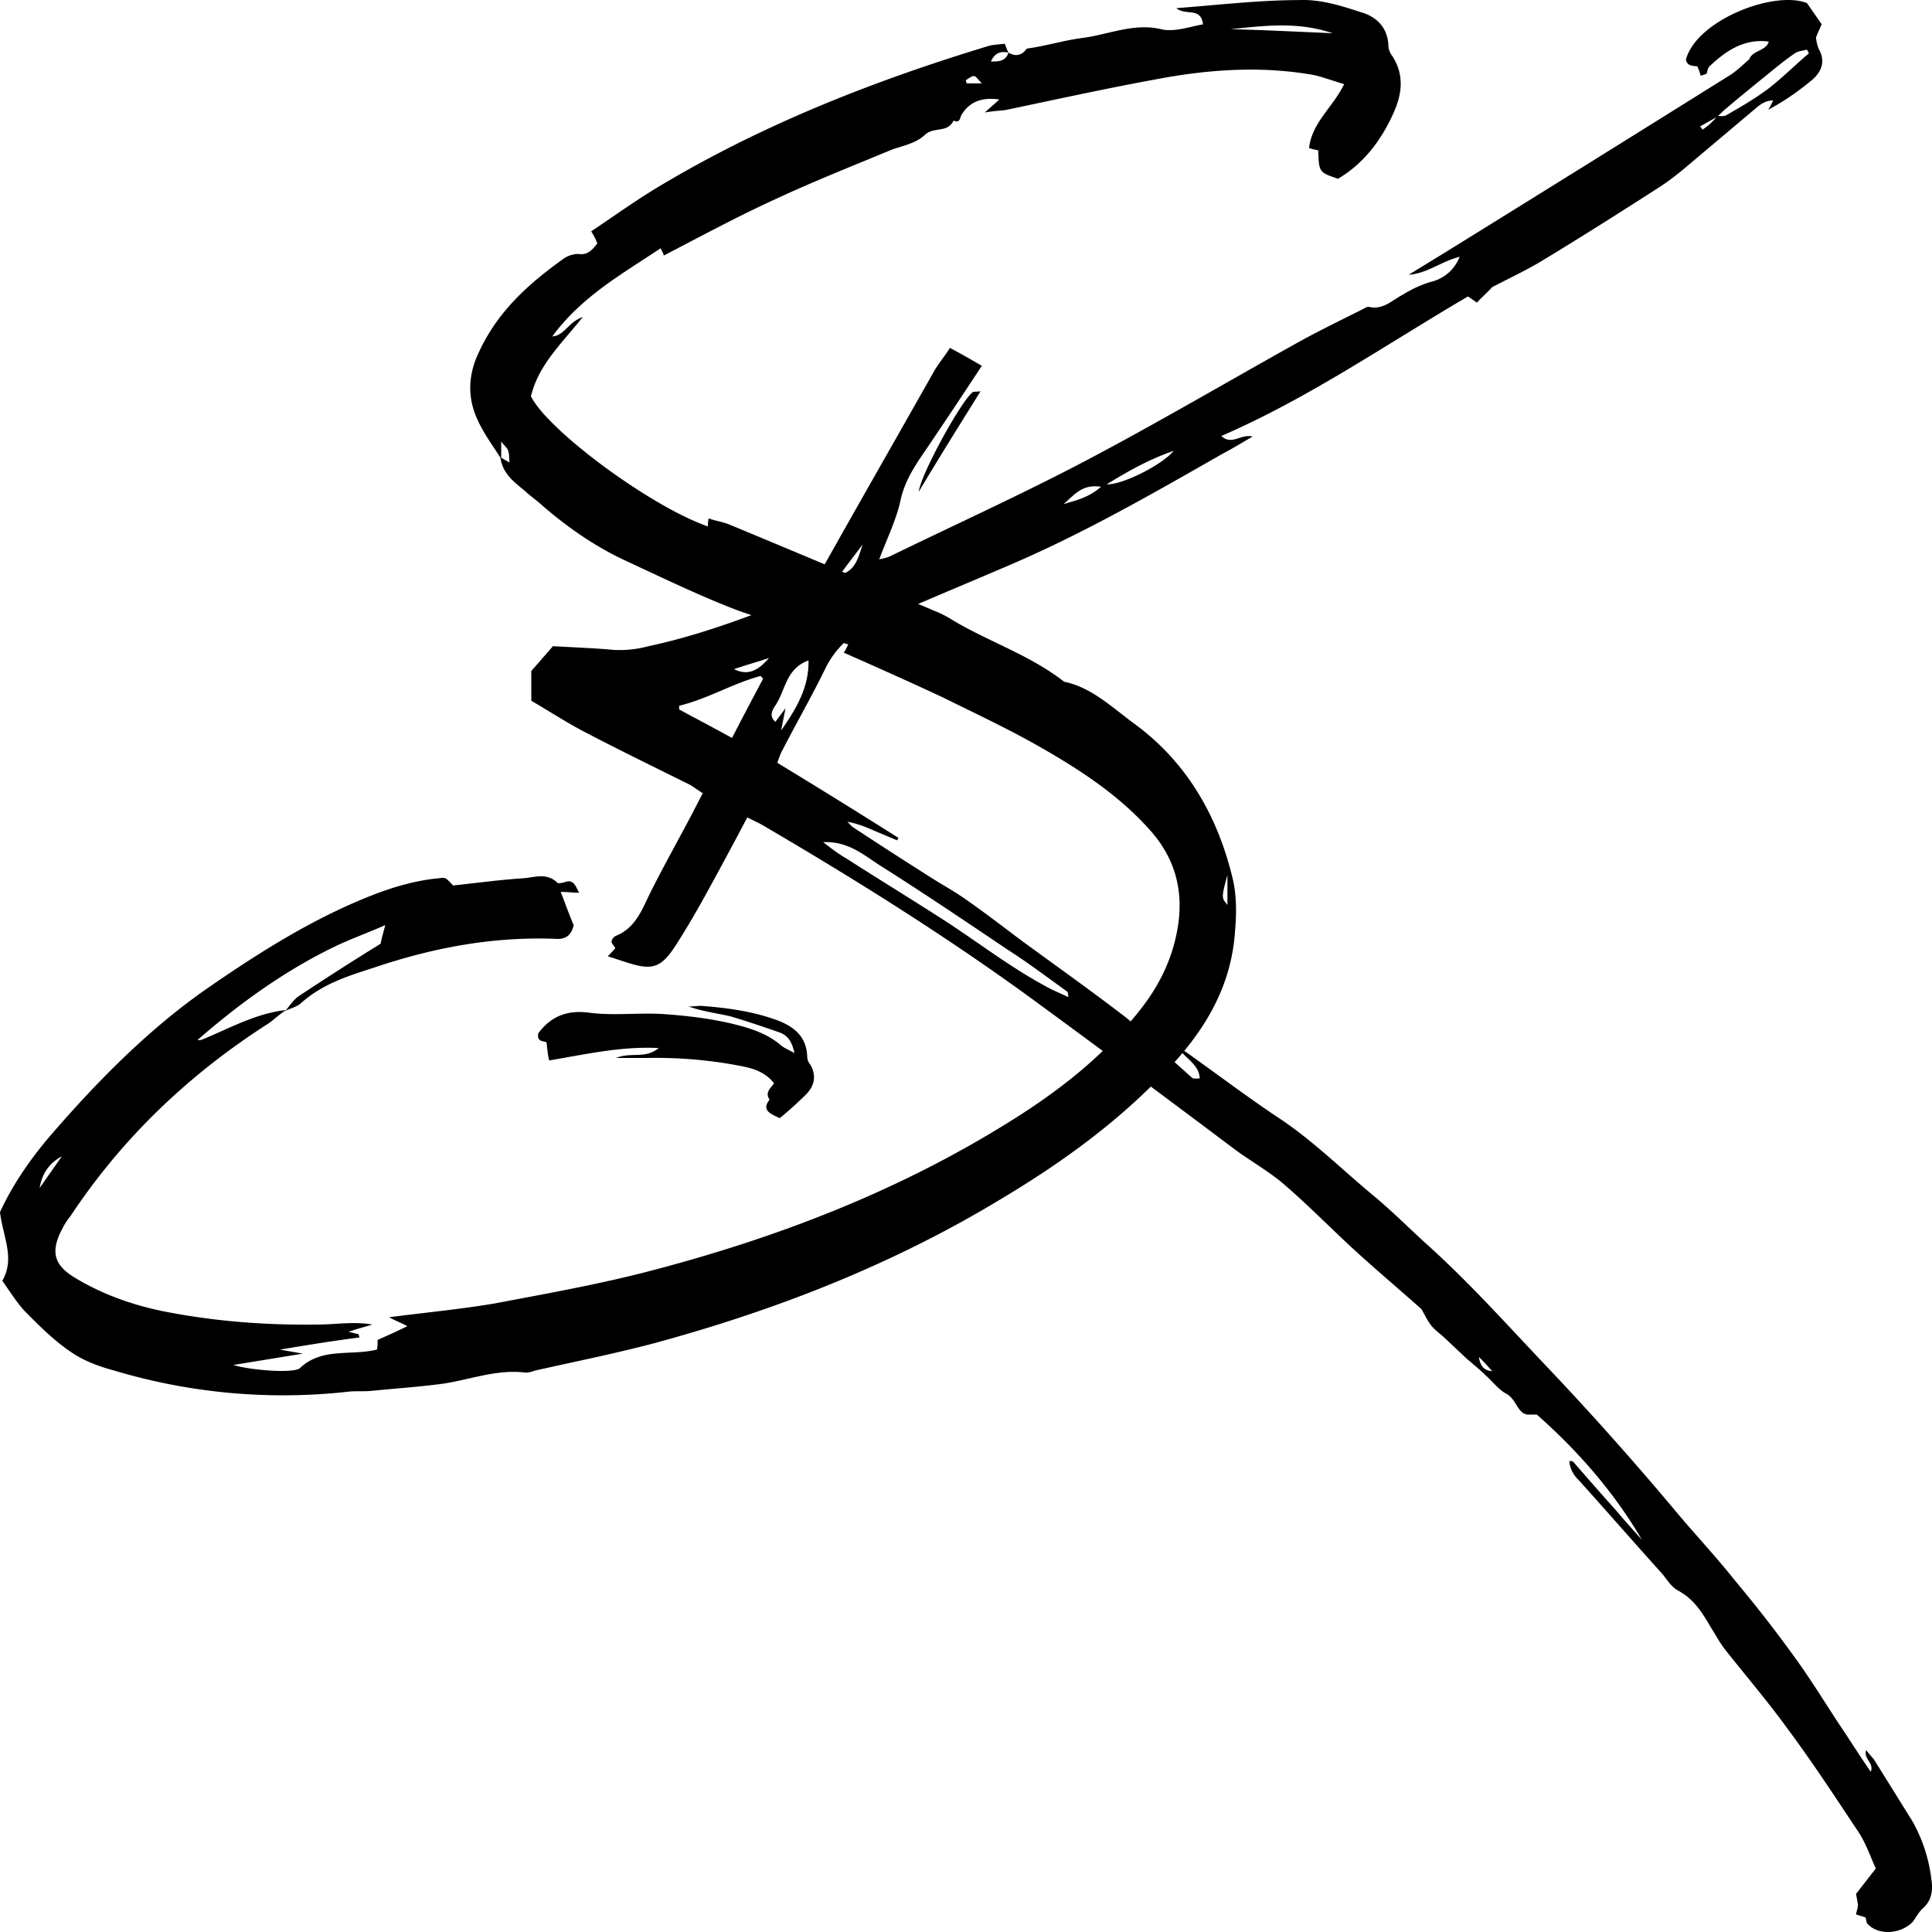
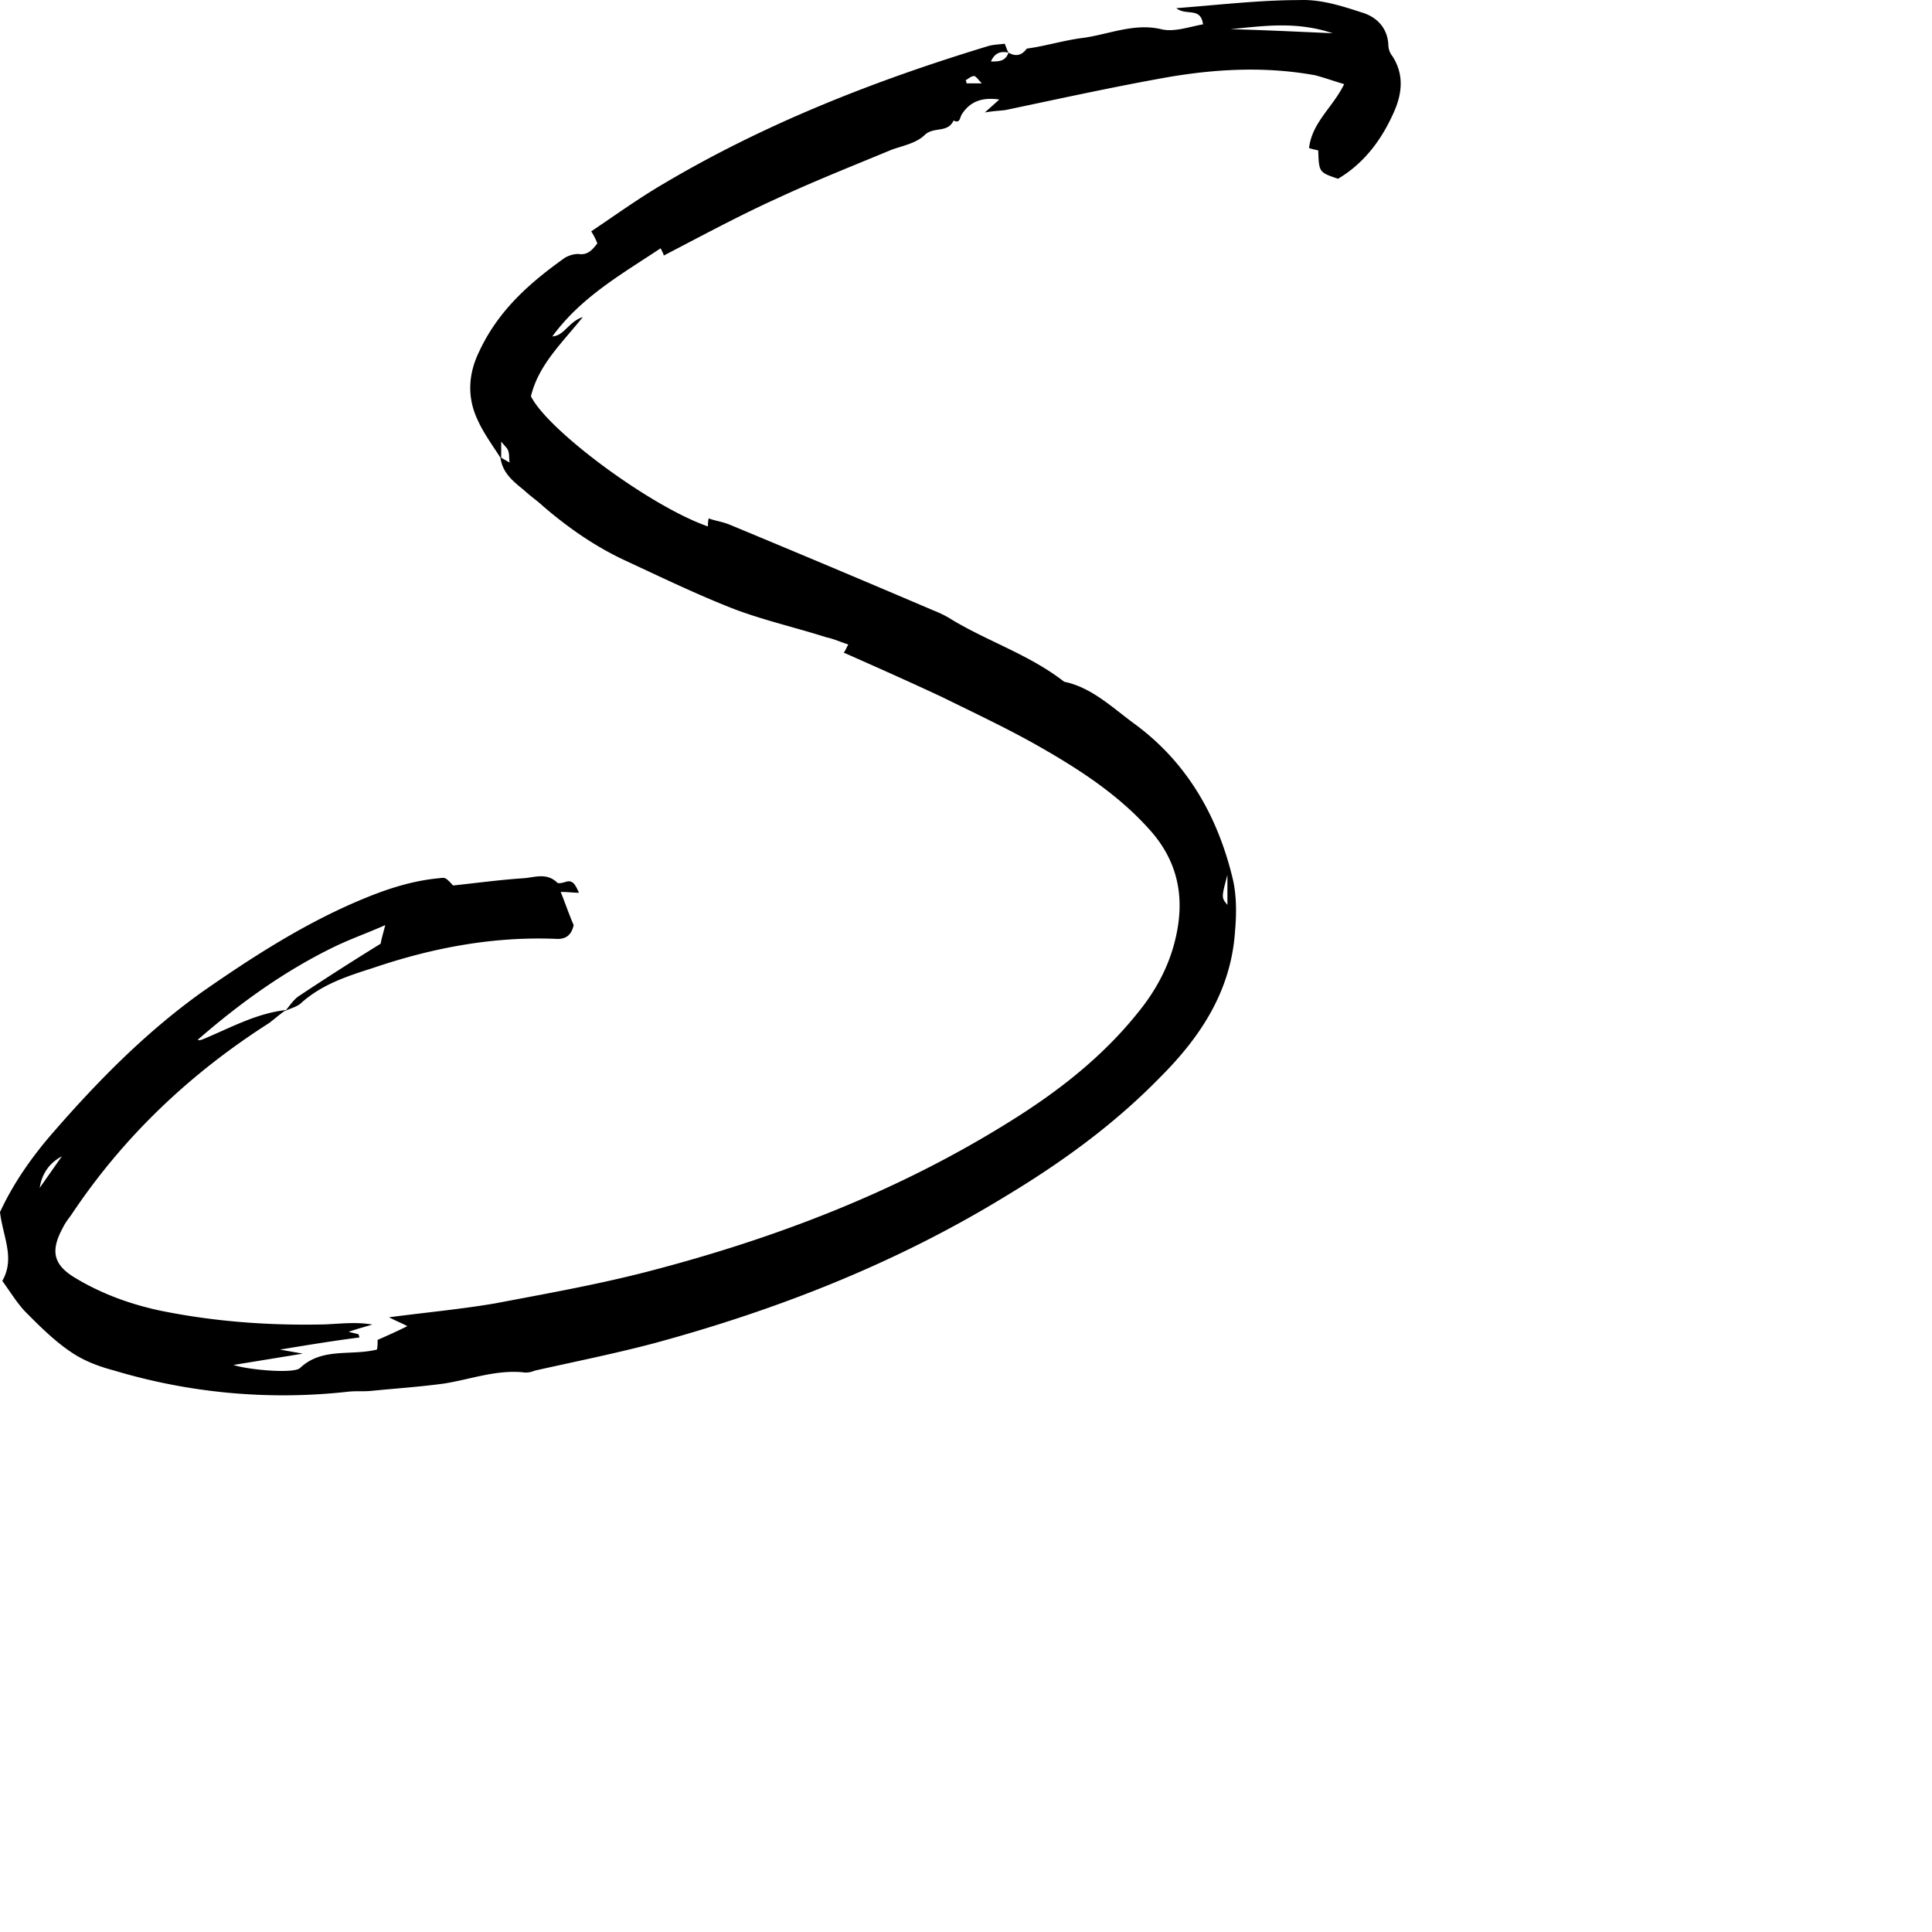
<svg xmlns="http://www.w3.org/2000/svg" width="80" height="80" fill="none">
  <path d="M57.648 2.313a.73.73 0 0 1-.158-.435c-.031-.77-.537-1.206-1.137-1.373-.82-.268-1.674-.536-2.527-.502-1.674 0-3.348.2-5.117.335.41.334 1.01-.067 1.106.67-.569.1-1.2.334-1.738.2-1.137-.268-2.21.235-3.285.368-.758.1-1.516.335-2.274.436-.221.301-.474.335-.758.167-.127.368-.411.368-.727.368.158-.368.41-.435.727-.368-.064-.1-.095-.234-.158-.368-.253.033-.474.033-.695.1-4.738 1.44-9.35 3.248-13.646 5.826-.948.57-1.832 1.206-2.78 1.842.126.2.19.334.253.502-.19.234-.38.502-.79.435-.19 0-.41.067-.569.168-1.453 1.038-2.748 2.176-3.538 3.884-.442.904-.505 1.874-.063 2.812.253.57.632 1.071.948 1.574.095.67.568 1.004 1.01 1.372.253.235.506.402.759.636 1.01.871 2.116 1.641 3.317 2.21 1.516.703 3.032 1.44 4.58 2.043 1.232.468 2.558.77 3.822 1.172.316.066.6.2.916.3-.095.168-.126.269-.19.336 1.359.602 2.717 1.205 4.075 1.841 1.359.67 2.717 1.306 4.012 2.043 1.643.937 3.254 1.975 4.549 3.415 1.042 1.138 1.453 2.477 1.2 4.051-.22 1.373-.821 2.545-1.674 3.583-1.453 1.808-3.254 3.214-5.18 4.42-4.739 2.98-9.856 4.921-15.163 6.294-2.085.535-4.17.904-6.286 1.306-1.39.234-2.811.368-4.359.569.316.167.505.234.758.368-.474.235-.853.402-1.232.57 0 .167 0 .3-.031.401-1.106.268-2.275-.1-3.19.77-.285.234-2.149.067-2.749-.134l2.874-.469-.947-.167c1.2-.2 2.243-.368 3.285-.502 0-.067-.031-.1-.031-.134l-.411-.1c.379-.134.663-.201.979-.302-.79-.134-1.516 0-2.243 0-2.18.034-4.359-.134-6.507-.569-1.263-.268-2.464-.703-3.57-1.373-.884-.536-1.01-1.105-.505-2.042.095-.201.221-.369.348-.536 2.18-3.281 4.96-5.893 8.213-7.969.22-.167.442-.368.695-.535-.032 0-.032.033-.032.033.221-.1.474-.167.632-.301.884-.804 1.958-1.139 3-1.473 2.464-.837 4.96-1.306 7.55-1.206.41.034.664-.134.758-.569-.19-.435-.347-.904-.537-1.373.316 0 .506.034.758.034-.158-.335-.252-.57-.6-.435-.126.033-.284.067-.316 0-.442-.402-.916-.201-1.358-.168-1.01.067-1.99.201-2.938.302-.316-.335-.316-.335-.568-.302-1.106.1-2.148.435-3.19.87-2.338.972-4.486 2.344-6.603 3.818-2.305 1.64-4.296 3.65-6.16 5.792C1.328 47.882.538 49.02 0 50.192c.126 1.038.632 1.909.095 2.846.316.435.6.904.947 1.272.6.603 1.2 1.206 1.896 1.674.537.369 1.168.603 1.8.77a24.334 24.334 0 0 0 9.698.871c.316-.033.632 0 .947-.033 1.011-.1 2.022-.168 3.001-.302 1.074-.167 2.117-.569 3.254-.468.158.033.347 0 .505-.067 1.643-.369 3.317-.704 4.96-1.139 5.054-1.373 9.95-3.281 14.499-6.06 2.337-1.406 4.517-2.98 6.444-4.955 1.674-1.674 2.937-3.583 3.095-6.06.064-.704.064-1.474-.094-2.143-.632-2.645-1.927-4.855-4.075-6.429-.916-.67-1.77-1.507-2.907-1.74-1.42-1.106-3.095-1.642-4.611-2.546a4.39 4.39 0 0 0-.79-.401 901.21 901.21 0 0 0-8.434-3.55c-.316-.133-.632-.167-.885-.267-.031.134-.031.234-.031.334-2.4-.837-6.634-3.984-7.329-5.39.316-1.306 1.264-2.176 2.148-3.281-.6.2-.758.77-1.263.803 1.2-1.64 2.874-2.578 4.485-3.65.064.135.127.235.127.302 1.548-.803 3.095-1.64 4.643-2.344 1.58-.736 3.19-1.372 4.802-2.042.473-.167 1.01-.268 1.358-.603.379-.368.948-.067 1.2-.602.285.134.253-.134.348-.268.347-.536.853-.703 1.547-.603l-.6.536c.38-.067.6-.067.853-.1 2.243-.47 4.517-.972 6.792-1.373 1.99-.335 4.011-.436 6.033-.067.38.1.758.234 1.2.368-.473.97-1.326 1.574-1.453 2.645.19.067.285.067.38.1.031.904.031.904.82 1.172 1.075-.636 1.801-1.607 2.307-2.745.347-.77.442-1.574-.064-2.344Zm-6.696-1.105c1.39-.134 2.716-.335 4.233.168-1.548-.067-2.875-.134-4.233-.168Zm-10.93 2.243c0-.066-.031-.1-.031-.133.126-.067.22-.168.347-.168.063 0 .158.134.316.301h-.632ZM20.754 18.954v-.67c.157.2.252.268.284.368.063.168.031.302.063.502l-.348-.2ZM50.825 36.23v1.24c-.252-.302-.252-.302 0-1.24ZM13.9 39.177c.632-.302 1.295-.536 2.053-.87-.095.367-.158.568-.19.77a116.419 116.419 0 0 0-3.348 2.142c-.221.134-.379.368-.568.603-1.2.134-2.243.703-3.349 1.172-.095.033-.19.1-.316.066 1.77-1.54 3.633-2.879 5.718-3.883Zm-11.34 8.705-.916 1.306c.094-.603.41-1.038.916-1.306Z" fill="#000" />
-   <path d="M79.969 77.781a6.402 6.402 0 0 0-.792-2.388l-1.583-2.542c-.105-.128-.211-.231-.317-.385-.132.36.343.54.185.899-.475-.694-.897-1.361-1.346-2.029-.606-.924-1.187-1.874-1.847-2.773a54.13 54.13 0 0 0-2.4-3.082c-.792-1.001-1.663-1.926-2.48-2.901a129.46 129.46 0 0 0-5.357-6.01c-1.61-1.694-3.166-3.44-4.934-5.032-.713-.642-1.399-1.336-2.164-1.978-1.345-1.104-2.585-2.362-4.09-3.338-1.187-.796-2.348-1.67-3.535-2.517a6.724 6.724 0 0 0-.58-.385c.369.54.923.745.95 1.336-.133 0-.238.025-.317-.026l-1.03-.925c-.633-.59-1.213-1.206-1.9-1.72-1.345-1.027-2.717-2.003-4.089-3.004-.791-.591-1.583-1.207-2.4-1.772-.476-.334-1.004-.617-1.478-.925a216.63 216.63 0 0 1-3.14-2.028c-.08-.052-.159-.154-.238-.231.396.077.739.205 1.082.36l.976.41a.193.193 0 0 0 .053-.103 324.811 324.811 0 0 0-5.013-3.107c.079-.205.132-.385.21-.514.581-1.13 1.215-2.234 1.769-3.364.475-1 1.292-1.617 2.295-2.028 1.768-.77 3.562-1.515 5.356-2.285 3.061-1.31 5.964-2.98 8.84-4.623.395-.205.765-.436 1.213-.693-.475-.128-.87.385-1.293-.026 3.615-1.566 6.834-3.8 10.211-5.777l.37.256c.237-.257.501-.488.633-.642.792-.41 1.451-.719 2.085-1.104 1.61-.976 3.192-1.977 4.749-2.979.37-.23.739-.513 1.082-.796l2.955-2.49c.211-.18.422-.36.765-.36-.08.154-.132.282-.211.385.686-.36 1.293-.796 1.847-1.258.37-.334.528-.745.264-1.233-.08-.154-.106-.36-.132-.488.08-.23.185-.41.237-.565l-.607-.873C73.478-.41 70.26.822 69.81 2.465c.053.283.29.257.475.283.053.128.106.256.132.385.106-.026.185-.052.238-.077v.025c.052-.128.052-.282.158-.36.66-.615 1.398-1.129 2.427-1-.105.385-.633.359-.791.693v.025c-.264.232-.501.463-.765.642-3.984 2.491-7.942 4.956-11.926 7.422l-1.425.873c.765-.052 1.319-.54 2.11-.745-.263.642-.765.95-1.24 1.053a4.833 4.833 0 0 0-1.108.514c-.448.23-.818.641-1.398.513-.08-.026-.185.051-.29.103-.977.488-1.98.976-2.93 1.515-2.849 1.592-5.646 3.235-8.522 4.75-2.638 1.387-5.356 2.62-8.047 3.93-.132.076-.29.102-.502.153.317-.847.686-1.592.871-2.388.185-.95.739-1.669 1.24-2.414a346.675 346.675 0 0 0 2.137-3.21 29.523 29.523 0 0 0-1.319-.744c-.21.334-.448.616-.633.924-1.61 2.85-3.245 5.701-4.855 8.577-.237.41-.554.72-1.003.899-1.952.77-3.931 1.515-5.99 1.951a4.58 4.58 0 0 1-1.45.154c-.818-.077-1.61-.102-2.507-.154L22 27.785v1.232c.712.411 1.451.899 2.243 1.31 1.425.744 2.85 1.438 4.3 2.157.185.102.344.23.555.36l-.422.821c-.581 1.104-1.188 2.183-1.742 3.287-.343.693-.607 1.464-1.425 1.797-.079.026-.132.103-.158.155-.026.025-.026.077-.026.128l.158.231c-.08.077-.158.18-.317.334l.792.257c1.029.334 1.398.23 1.979-.642.448-.694.87-1.413 1.266-2.132.58-1.052 1.161-2.131 1.742-3.235.237.128.422.205.607.308 4.037 2.362 7.968 4.828 11.715 7.6a784.43 784.43 0 0 1 7.915 5.881c.607.437 1.267.822 1.874 1.31 1.029.873 1.979 1.849 2.981 2.773.924.848 1.9 1.67 2.823 2.491.132.231.238.462.396.668.158.205.396.36.58.54l.871.82c.264.232.554.463.818.72.29.257.528.59.871.77.343.206.396.59.686.796.053.026.106.026.132.052h.422c1.715 1.515 3.193 3.21 4.354 5.187-.37-.411-.74-.822-1.108-1.259-.581-.642-1.161-1.31-1.742-1.977-.026-.026-.106-.026-.158-.026.026.309.158.566.396.797 1.16 1.284 2.295 2.593 3.456 3.877.211.257.396.565.66.693.66.36 1.002.925 1.345 1.516.185.282.343.59.554.873.871 1.104 1.795 2.182 2.613 3.312 1.055 1.413 2.005 2.876 2.981 4.34.29.462.475 1.001.686 1.464l-.818 1.052.08.437c0 .128-.053.257-.08.41.132.052.264.078.396.13.026.076.026.179.053.23.422.514 1.372.488 1.9-.051.131-.18.237-.385.395-.54.396-.333.449-.77.37-1.258ZM73.346 2.953c.317-.257.633-.514.976-.745.132-.102.343-.102.501-.154l.08.154c-.58.488-1.109 1.028-1.715 1.49-.555.41-1.135.744-1.715 1.078-.106.052-.238.026-.343.026.132-.103.21-.205.343-.308.606-.514 1.24-1.027 1.873-1.54Zm-2.27 1.9c-.184.206-.369.385-.58.514a.453.453 0 0 0-.105-.129l.686-.385Zm-33.034 15.51c.845-1.412 1.663-2.722 2.56-4.16-.185.026-.29 0-.343.052-.475.385-2.111 3.338-2.217 4.108Zm10.554-1.694c-.448.564-2.11 1.412-2.77 1.386.923-.565 1.741-1.027 2.77-1.386Zm-3.007 1.489c-.528.462-1.056.565-1.557.719.422-.334.739-.848 1.557-.72Zm-9.869 2.388c-.184.54-.29 1.104-.95 1.258l.95-1.258Zm-5.33 5.162c.528-.18 1.003-.309 1.452-.463-.502.59-.924.72-1.451.462Zm1.742 1.463c.396-.616.422-1.49 1.346-1.823.026 1.13-.528 2.029-1.135 2.902l.185-.925-.422.565c-.29-.256-.106-.513.026-.719Zm-1.82 1.387c-.792-.437-1.478-.796-2.19-1.181v-.154c1.187-.283 2.216-.925 3.377-1.233.026.026.053.077.105.103-.422.796-.844 1.592-1.293 2.465Zm13.113 10.349c-1.557-.822-2.929-1.9-4.406-2.85-1.32-.848-2.665-1.67-3.985-2.517-.316-.18-.58-.386-.95-.668 1.082-.051 1.742.59 2.454 1.027 1.742 1.104 3.457 2.26 5.172 3.415.844.54 1.662 1.156 2.48 1.747.027 0 .027.077.053.23-.317-.153-.58-.256-.818-.384Zm-10 2.85c-.026-.899-.633-1.31-1.399-1.566-.976-.334-1.979-.463-2.981-.54-.185 0-.343.026-.528.026.58.205 1.188.282 1.742.41.686.206 1.372.437 2.031.668.343.129.502.386.607.848-.29-.154-.475-.231-.607-.36-.475-.385-1.002-.59-1.556-.744-1.109-.309-2.217-.437-3.351-.514-1.003-.051-2.006.077-2.982-.051-.95-.129-1.61.18-2.11.847-.08.385.237.308.342.385.027.283.053.514.106.745 1.53-.257 2.955-.59 4.538-.514-.554.463-1.135.154-1.768.411h1.267a18.558 18.558 0 0 1 3.773.308c.554.103 1.108.231 1.504.745-.132.18-.396.385-.185.668-.316.41-.053.565.422.77.343-.282.686-.59 1.003-.899.396-.36.554-.796.264-1.31a.532.532 0 0 1-.132-.333Zm27.81 12.428c.185.18.37.386.554.591-.396-.026-.501-.282-.554-.59Z" fill="#000" />
</svg>